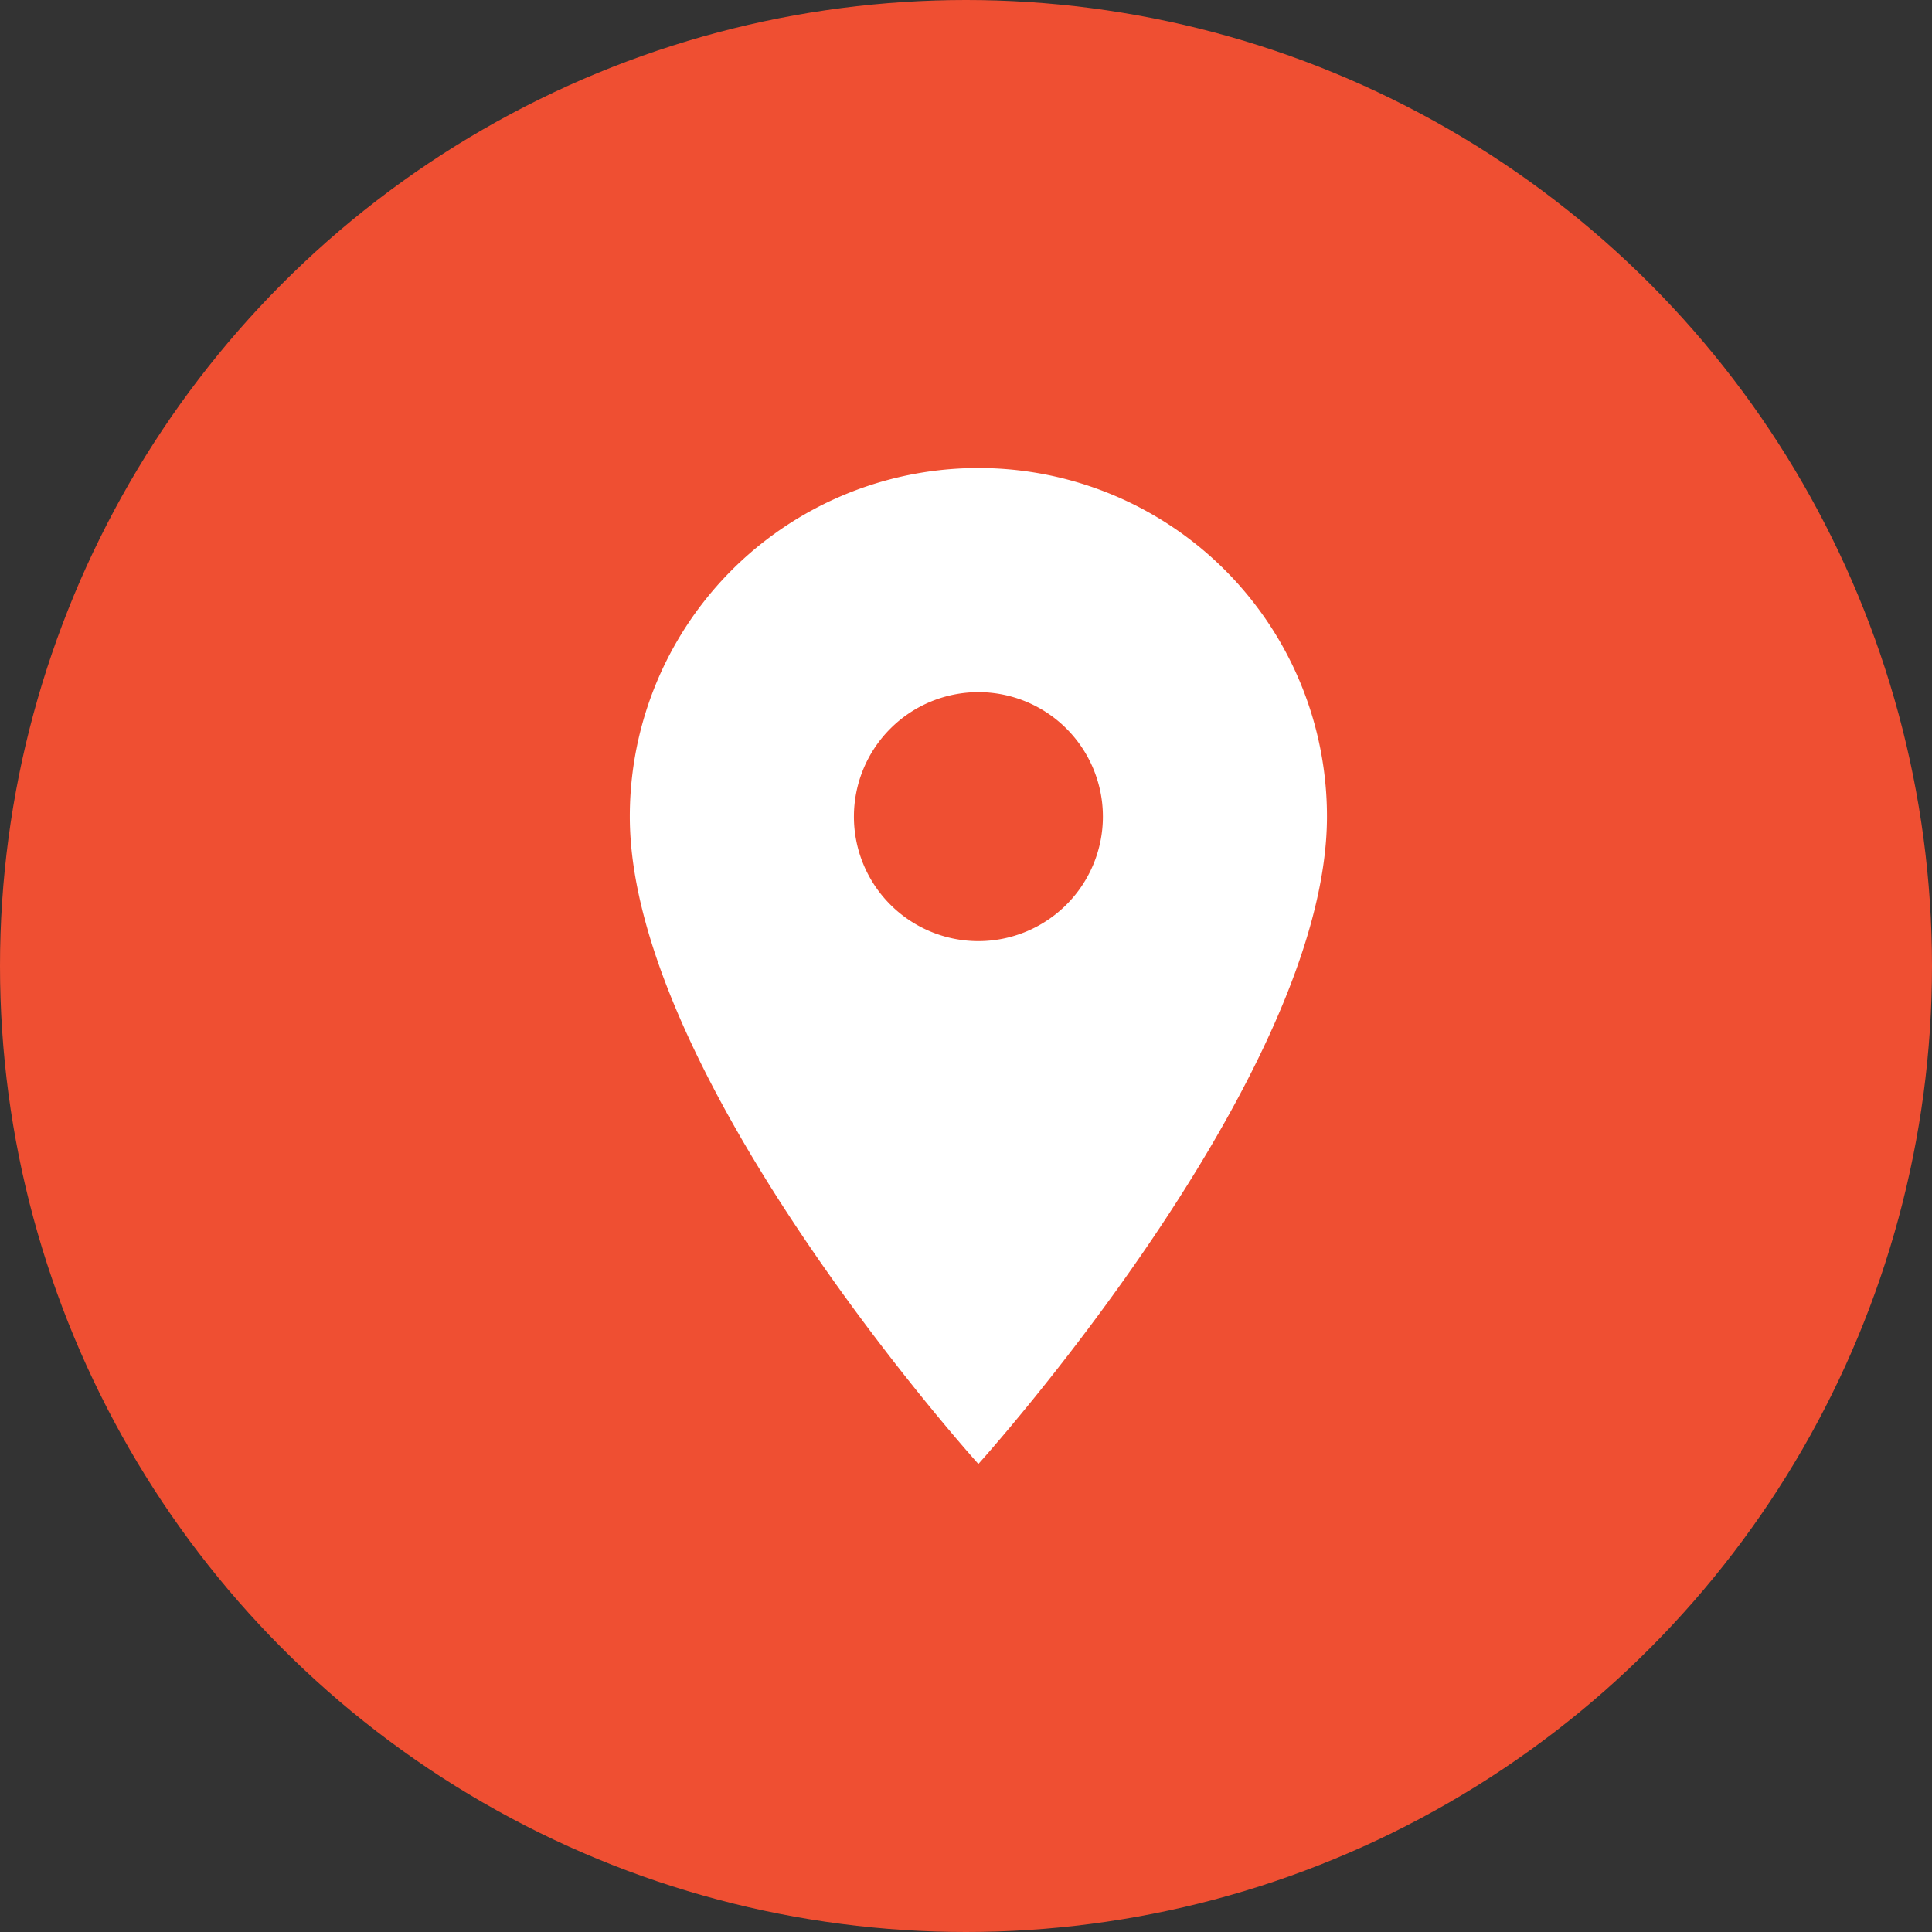
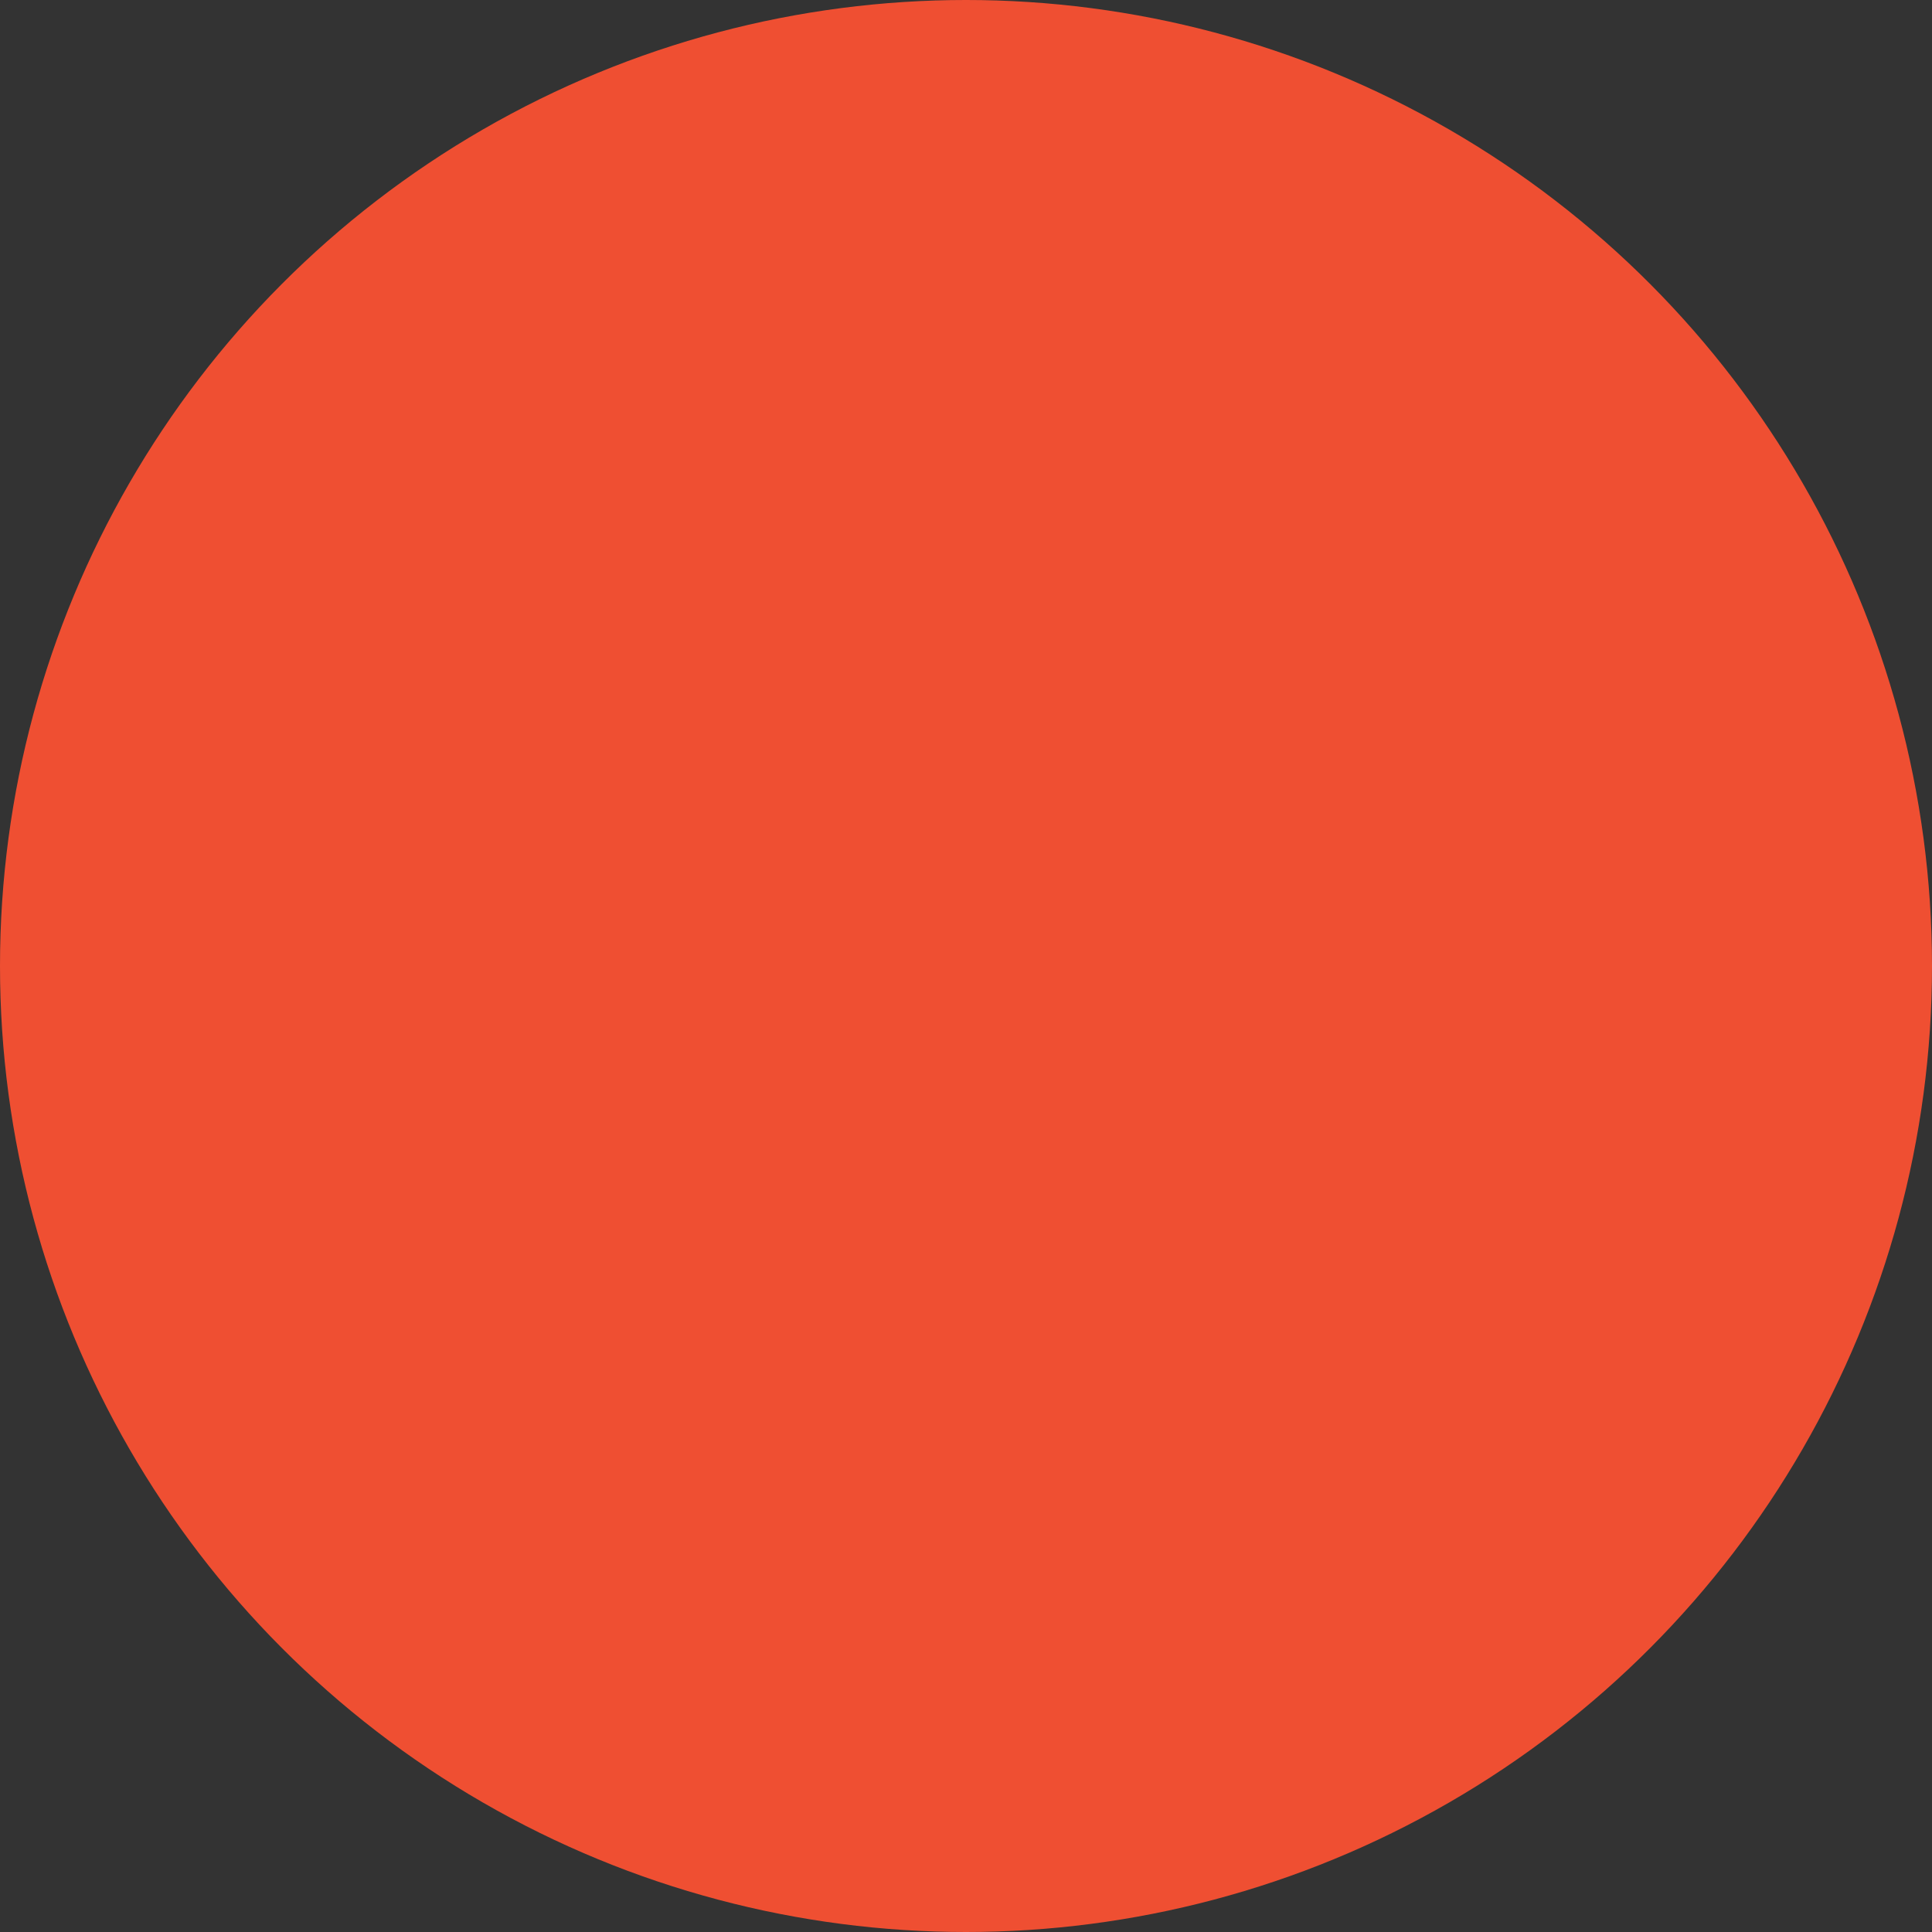
<svg xmlns="http://www.w3.org/2000/svg" width="78" height="78" viewBox="0 0 78 78">
  <rect x="0" y="0" width="78" height="78" fill="#333333" stroke="none" />
  <g transform="translate(-644 -5974)">
    <circle cx="39" cy="39" r="39" transform="translate(644 5974)" fill="#ef4f32" />
-     <path d="M21.573,3A14.062,14.062,0,0,0,7.5,17.073c0,10.555,14.073,26.135,14.073,26.135S35.646,27.627,35.646,17.073A14.062,14.062,0,0,0,21.573,3Zm0,19.1A5.026,5.026,0,1,1,26.6,17.073,5.028,5.028,0,0,1,21.573,22.1Z" transform="translate(661.927 5989.896)" fill="#fff" />
  </g>
</svg>